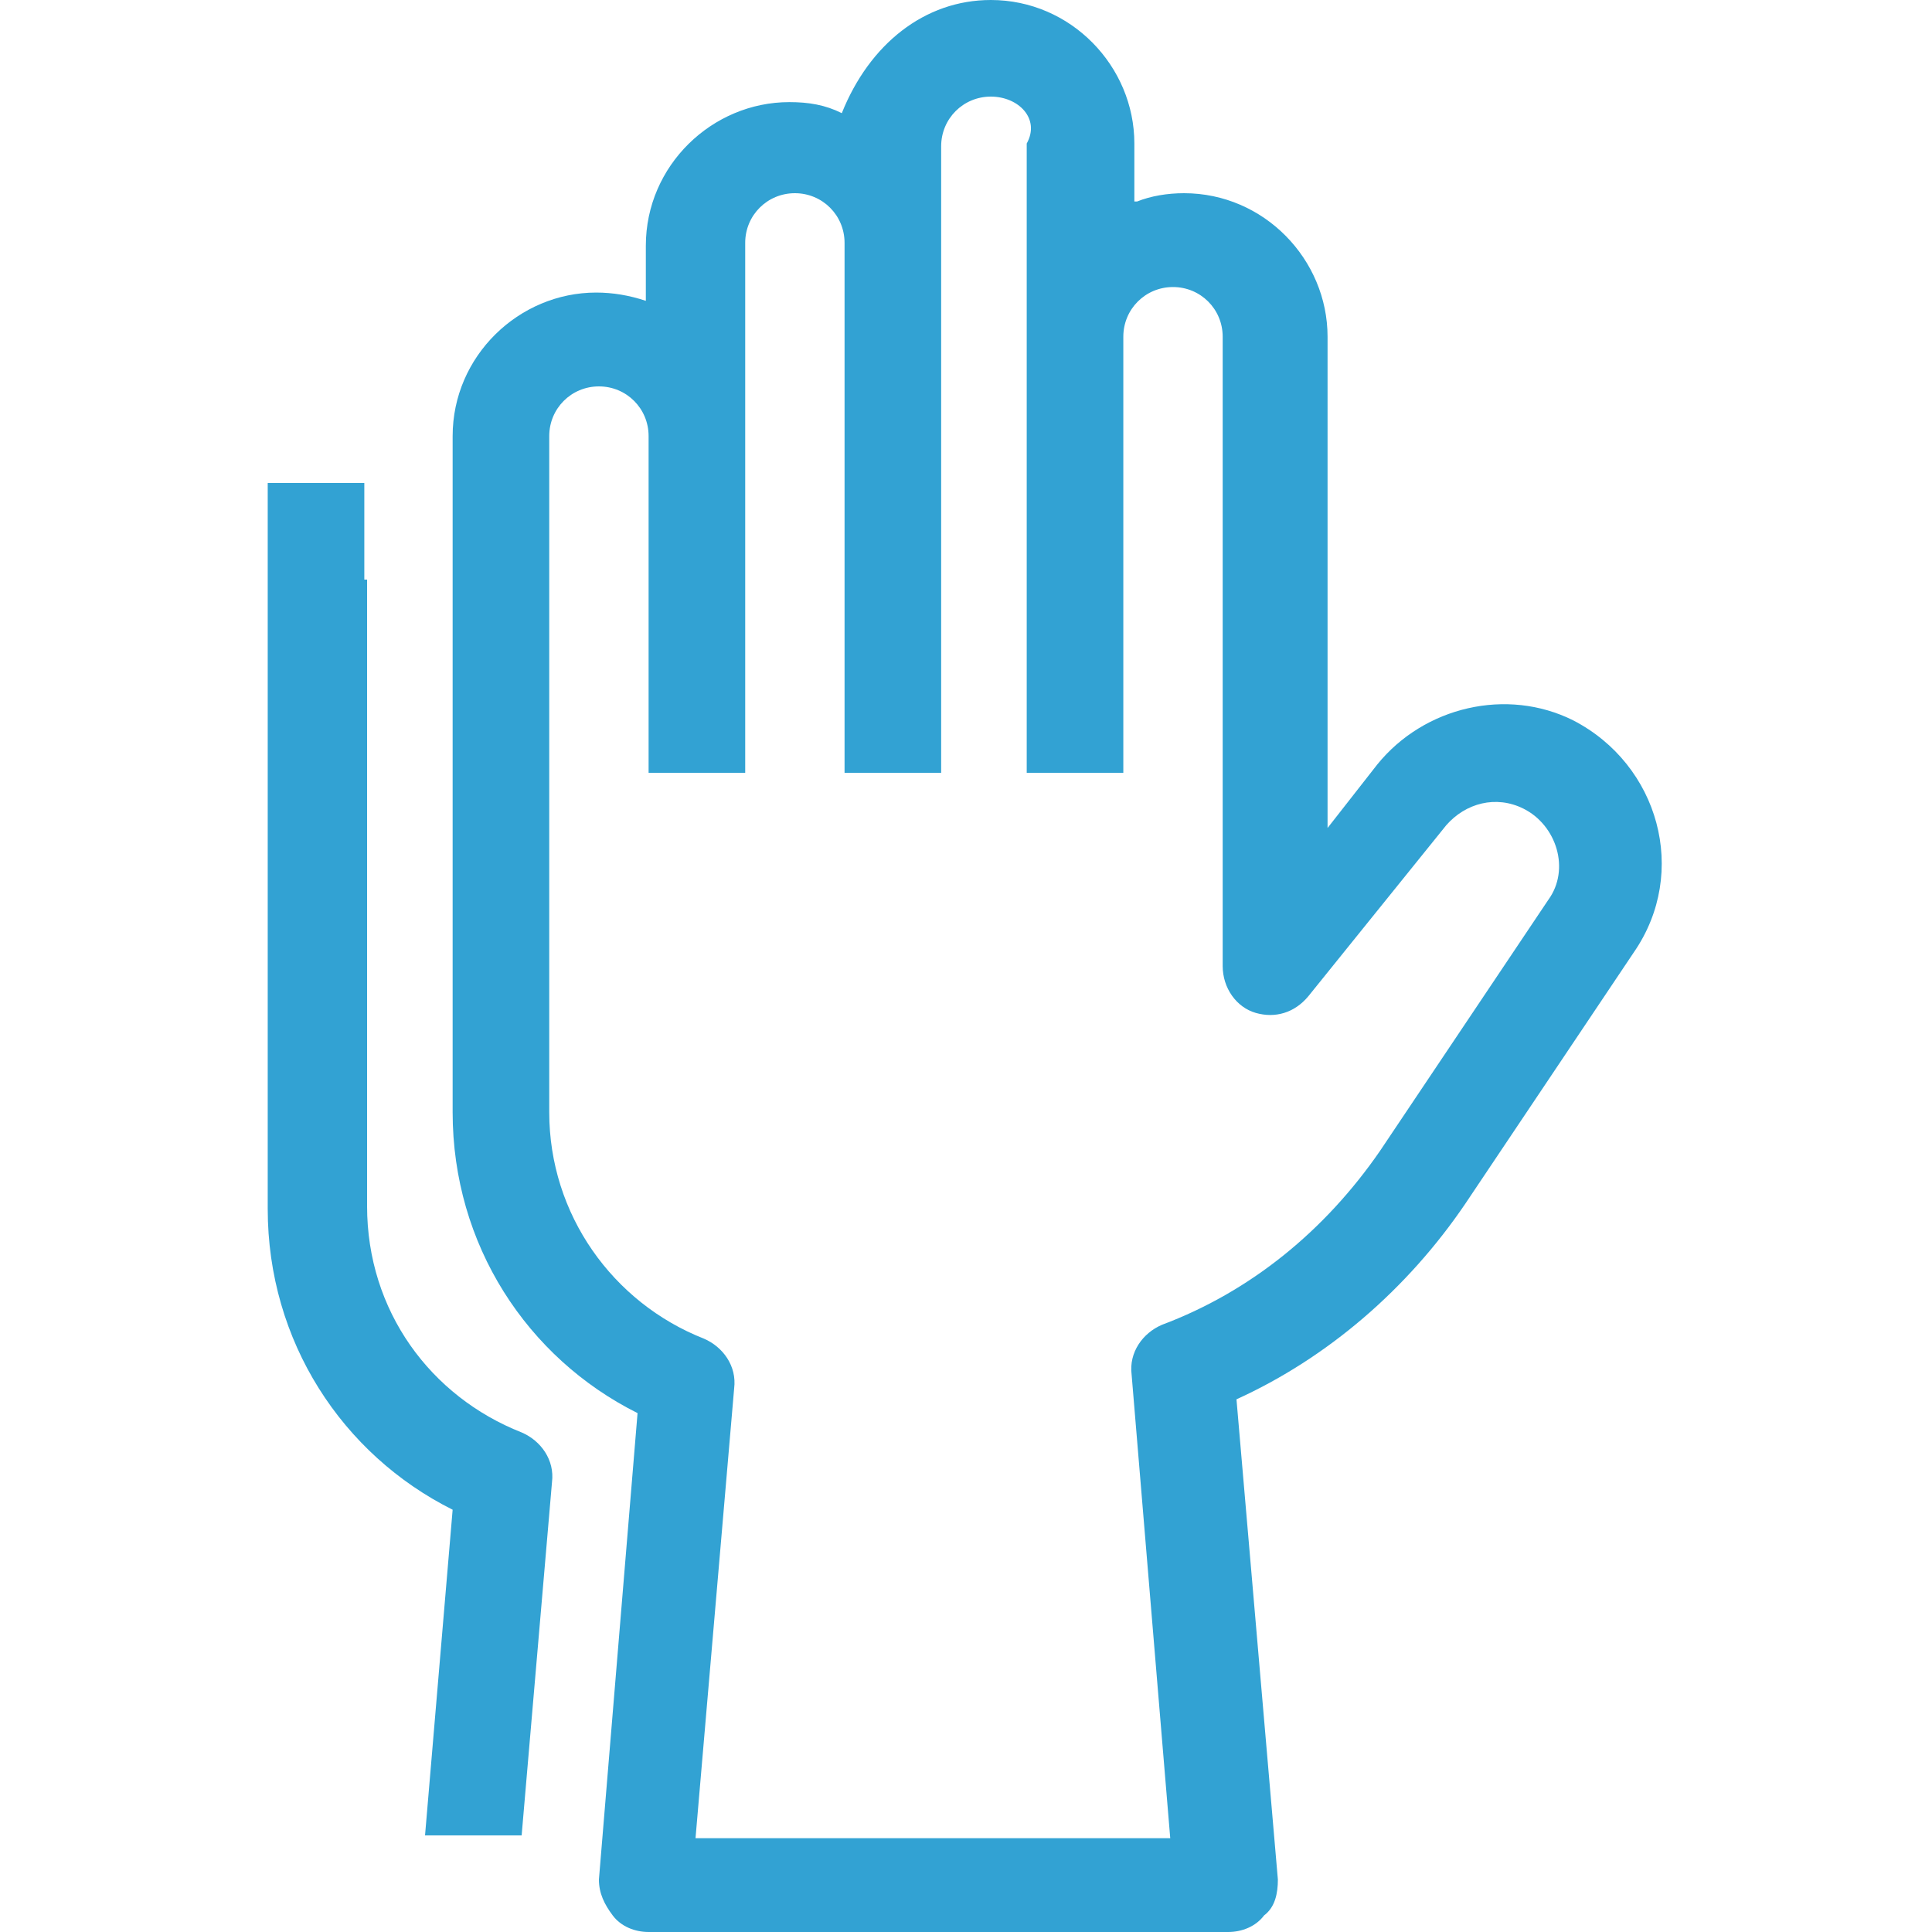
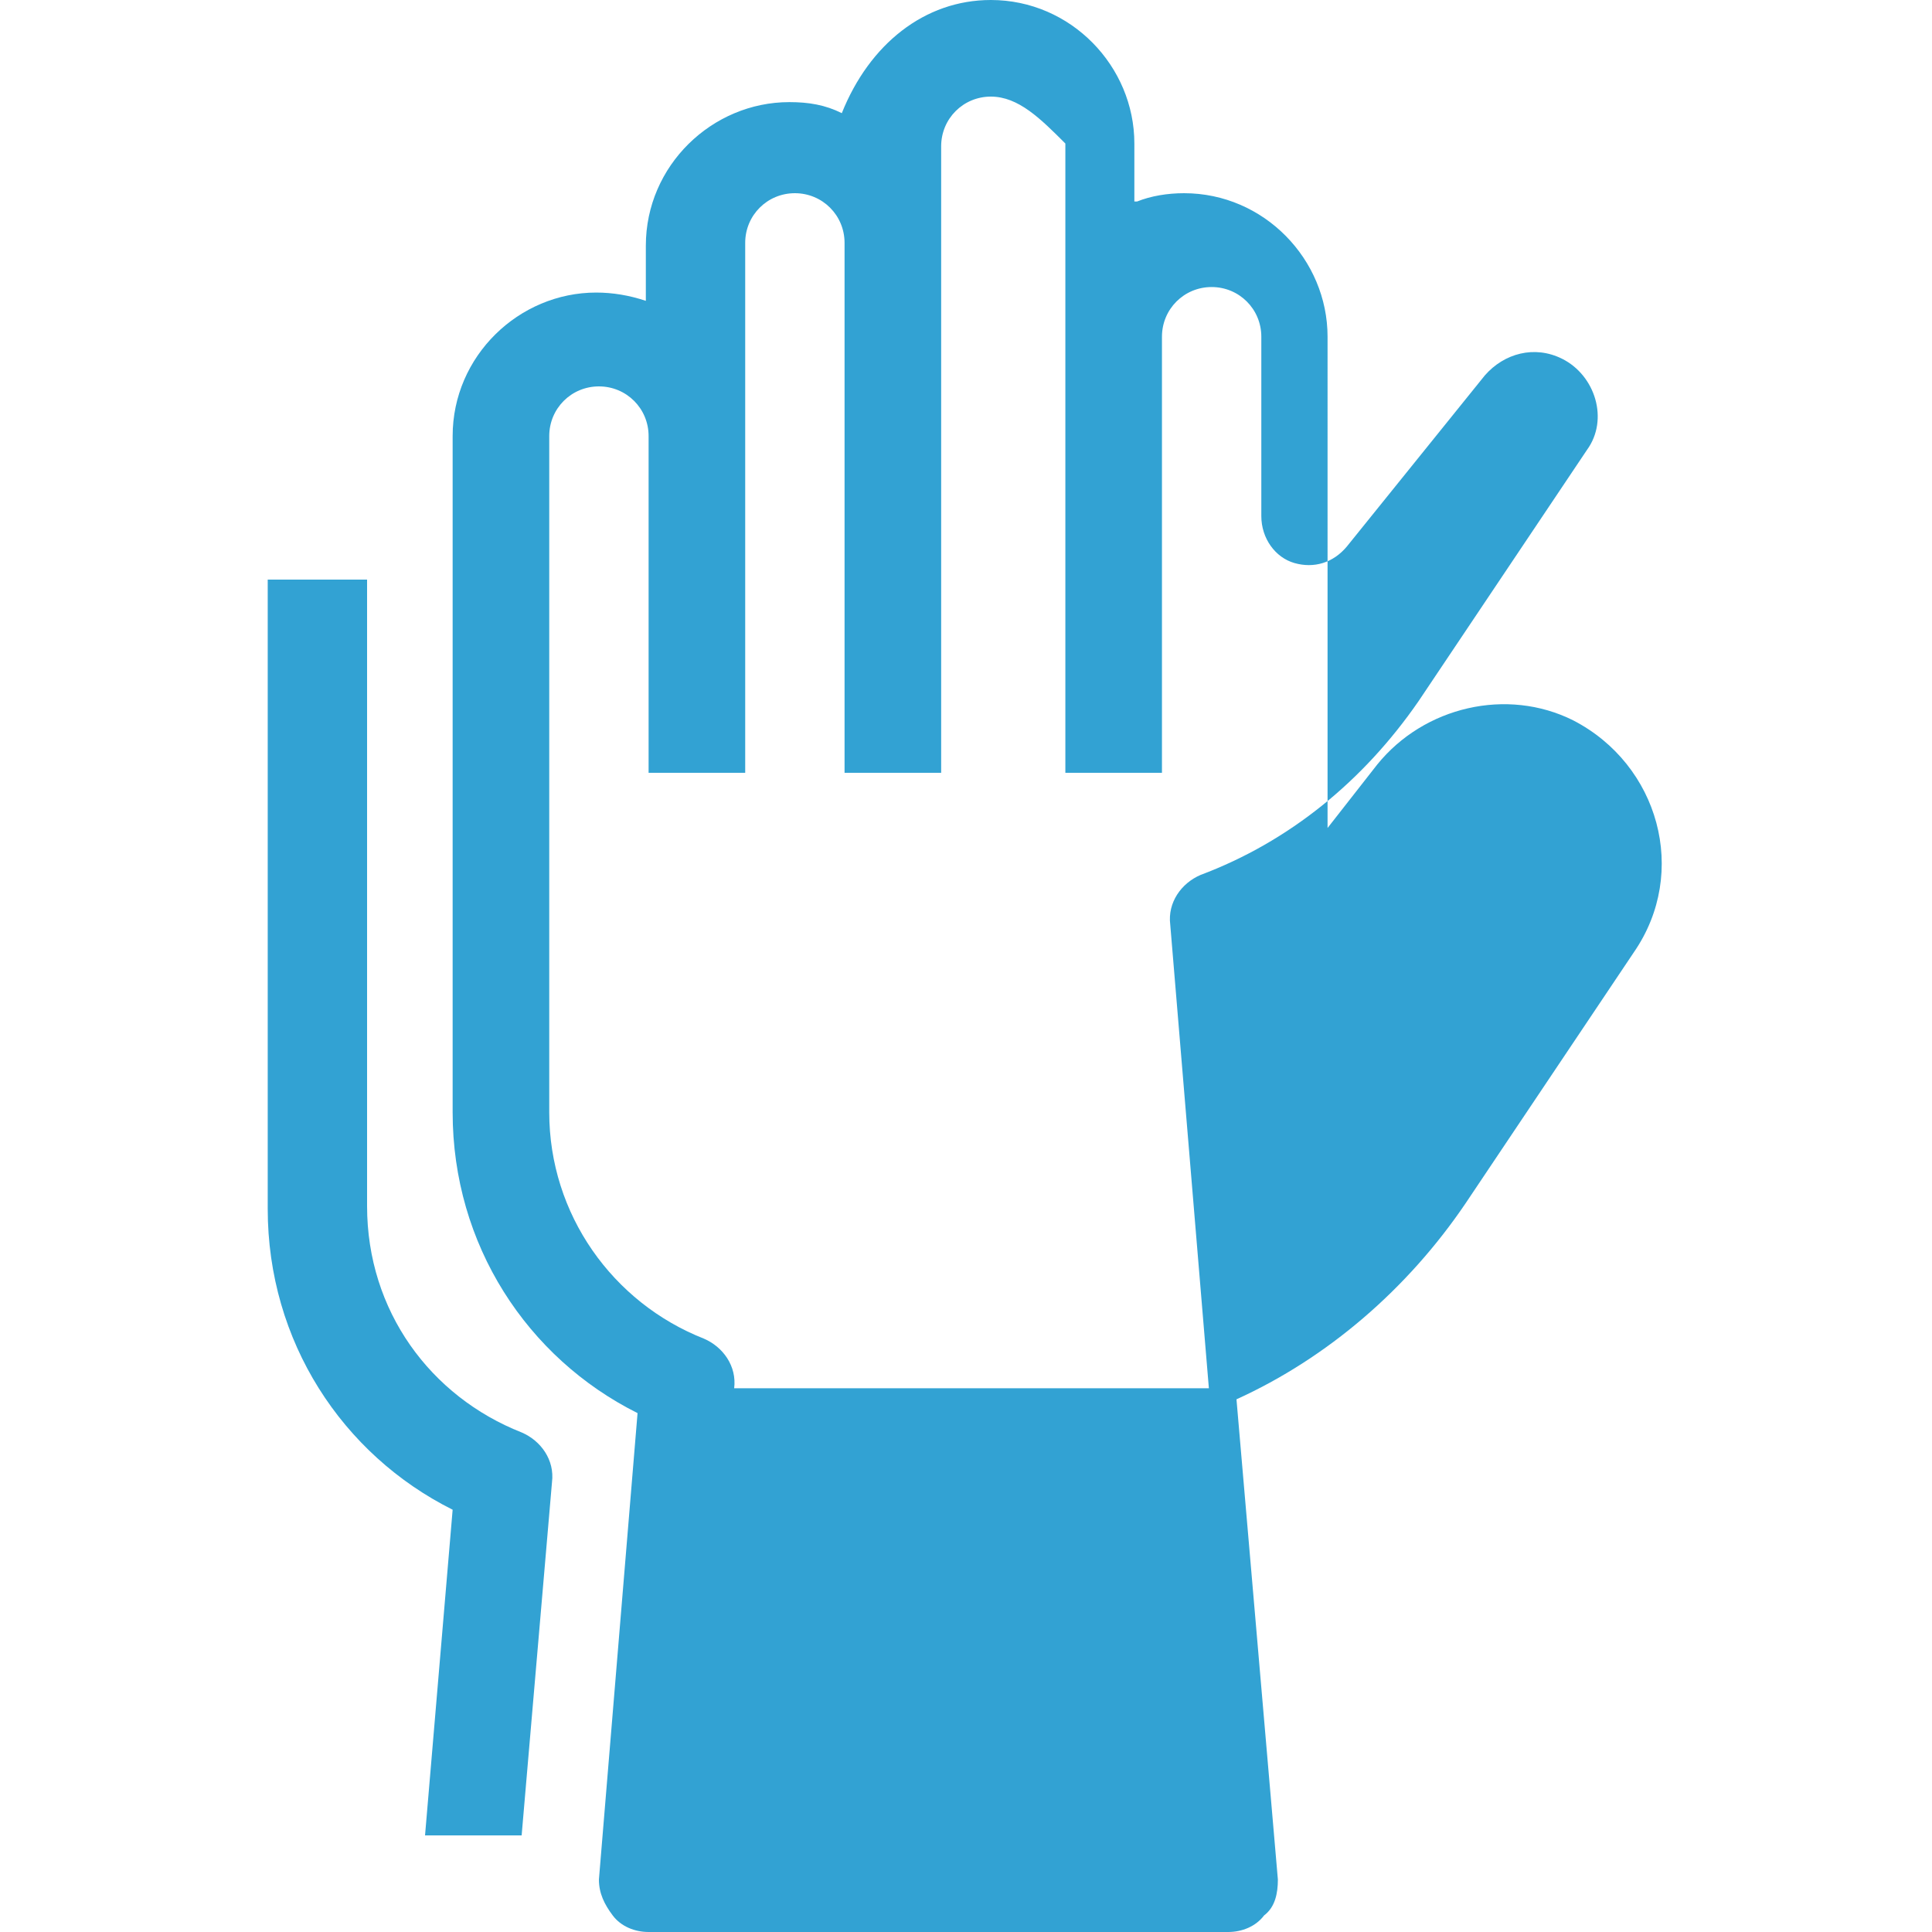
<svg xmlns="http://www.w3.org/2000/svg" version="1.1" id="レイヤー_1" x="0px" y="0px" viewBox="0 0 70 70" style="enable-background:new 0 0 70 70;" xml:space="preserve">
  <style type="text/css">
	.st0{fill-rule:evenodd;clip-rule:evenodd;fill:#32A2D3;}
	.st1{fill:#32A2D3;}
</style>
  <g>
-     <path class="st0" d="M41.2,7.3C41.7,7.1,42.3,7,42.9,7c2.9,0,5.2,2.4,5.2,5.2V30l1.8-2.3c1.7-2.1,4.7-2.8,7.1-1.6   c3.1,1.6,4.2,5.5,2.2,8.4l-6.1,9.1c-2.1,3.1-5,5.6-8.3,7.1l1.5,17.4c0,0.5-0.1,1-0.5,1.3c-0.3,0.4-0.8,0.6-1.3,0.6h-21   c-0.5,0-1-0.2-1.3-0.6c-0.3-0.4-0.5-0.8-0.5-1.3l1.4-16.9c-4-2-6.7-6.1-6.7-10.9V15.8c0-2.9,2.4-5.2,5.2-5.2c0.6,0,1.2,0.1,1.8,0.3   v-2c0-2.9,2.4-5.2,5.2-5.2c0.7,0,1.3,0.1,1.9,0.4C31.5,1.6,33.5,0,35.9,0c2.9,0,5.2,2.4,5.2,5.2V7.3z M35.9,3.5   c-1,0-1.8,0.8-1.8,1.8V28h-3.5V8.8c0-1-0.8-1.8-1.8-1.8s-1.8,0.8-1.8,1.8V28h-3.5V15.8c0-1-0.8-1.8-1.8-1.8s-1.8,0.8-1.8,1.8v24.5   c0,3.7,2.3,6.9,5.6,8.2c0.7,0.3,1.2,1,1.1,1.8l-1.4,16.3h17.2l-1.4-16.8c-0.1-0.8,0.4-1.5,1.1-1.8c3.2-1.2,5.9-3.4,7.9-6.3l6.1-9.1   c0.8-1.1,0.3-2.7-0.9-3.3c-1-0.5-2.1-0.2-2.8,0.6l-5,6.2c-0.5,0.6-1.2,0.8-1.9,0.6c-0.7-0.2-1.2-0.9-1.2-1.7V12.2   c0-1-0.8-1.8-1.8-1.8c-1,0-1.8,0.8-1.8,1.8V28h-3.5V5.2C37.7,4.3,36.9,3.5,35.9,3.5z" />
-     <path class="st1" d="M9.7,17.5h3.5V21H9.7V17.5z" />
+     <path class="st0" d="M41.2,7.3C41.7,7.1,42.3,7,42.9,7c2.9,0,5.2,2.4,5.2,5.2V30l1.8-2.3c1.7-2.1,4.7-2.8,7.1-1.6   c3.1,1.6,4.2,5.5,2.2,8.4l-6.1,9.1c-2.1,3.1-5,5.6-8.3,7.1l1.5,17.4c0,0.5-0.1,1-0.5,1.3c-0.3,0.4-0.8,0.6-1.3,0.6h-21   c-0.5,0-1-0.2-1.3-0.6c-0.3-0.4-0.5-0.8-0.5-1.3l1.4-16.9c-4-2-6.7-6.1-6.7-10.9V15.8c0-2.9,2.4-5.2,5.2-5.2c0.6,0,1.2,0.1,1.8,0.3   v-2c0-2.9,2.4-5.2,5.2-5.2c0.7,0,1.3,0.1,1.9,0.4C31.5,1.6,33.5,0,35.9,0c2.9,0,5.2,2.4,5.2,5.2V7.3z M35.9,3.5   c-1,0-1.8,0.8-1.8,1.8V28h-3.5V8.8c0-1-0.8-1.8-1.8-1.8s-1.8,0.8-1.8,1.8V28h-3.5V15.8c0-1-0.8-1.8-1.8-1.8s-1.8,0.8-1.8,1.8v24.5   c0,3.7,2.3,6.9,5.6,8.2c0.7,0.3,1.2,1,1.1,1.8h17.2l-1.4-16.8c-0.1-0.8,0.4-1.5,1.1-1.8c3.2-1.2,5.9-3.4,7.9-6.3l6.1-9.1   c0.8-1.1,0.3-2.7-0.9-3.3c-1-0.5-2.1-0.2-2.8,0.6l-5,6.2c-0.5,0.6-1.2,0.8-1.9,0.6c-0.7-0.2-1.2-0.9-1.2-1.7V12.2   c0-1-0.8-1.8-1.8-1.8c-1,0-1.8,0.8-1.8,1.8V28h-3.5V5.2C37.7,4.3,36.9,3.5,35.9,3.5z" />
    <path class="st1" d="M9.7,21v22.8c0,4.8,2.7,8.9,6.7,10.9l-1,11.8h3.5l1.1-12.8c0.1-0.8-0.4-1.5-1.1-1.8c-3.3-1.3-5.6-4.4-5.6-8.2   V21H9.7z" />
  </g>
</svg>